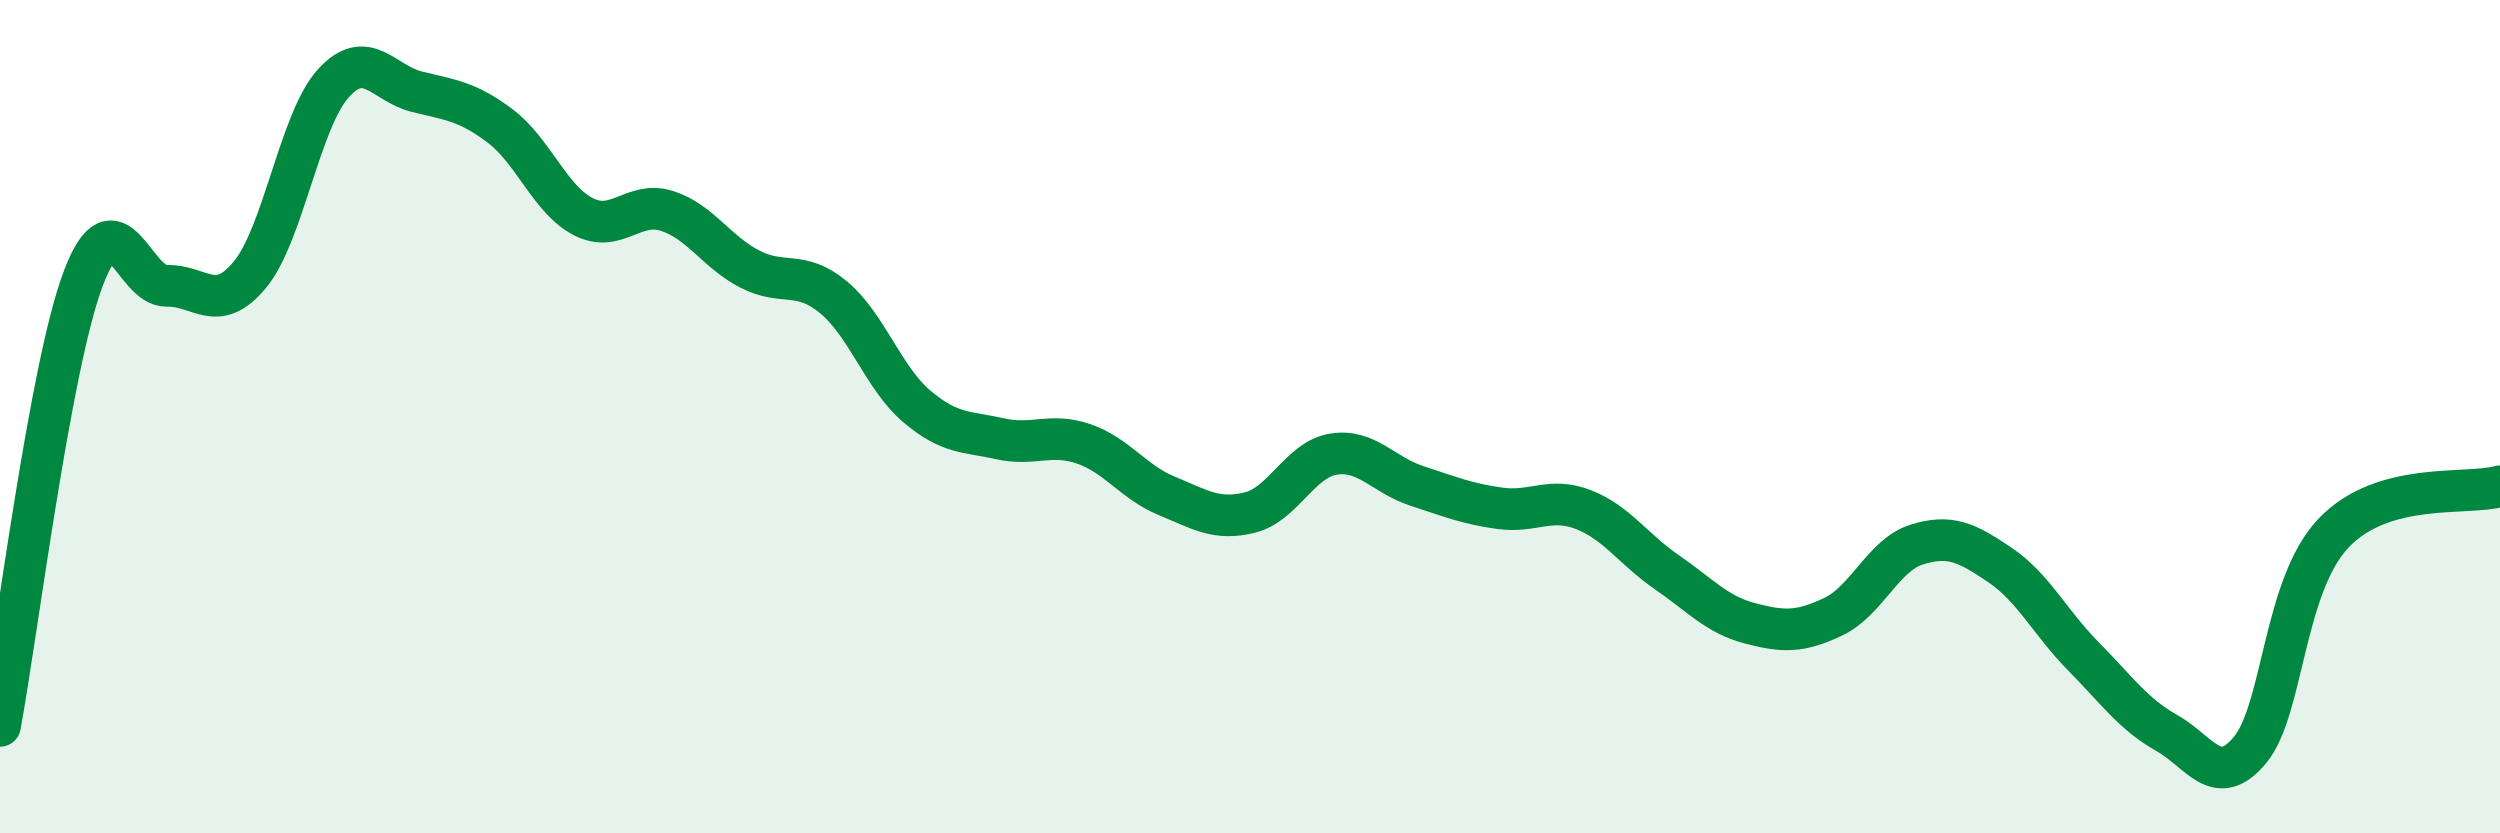
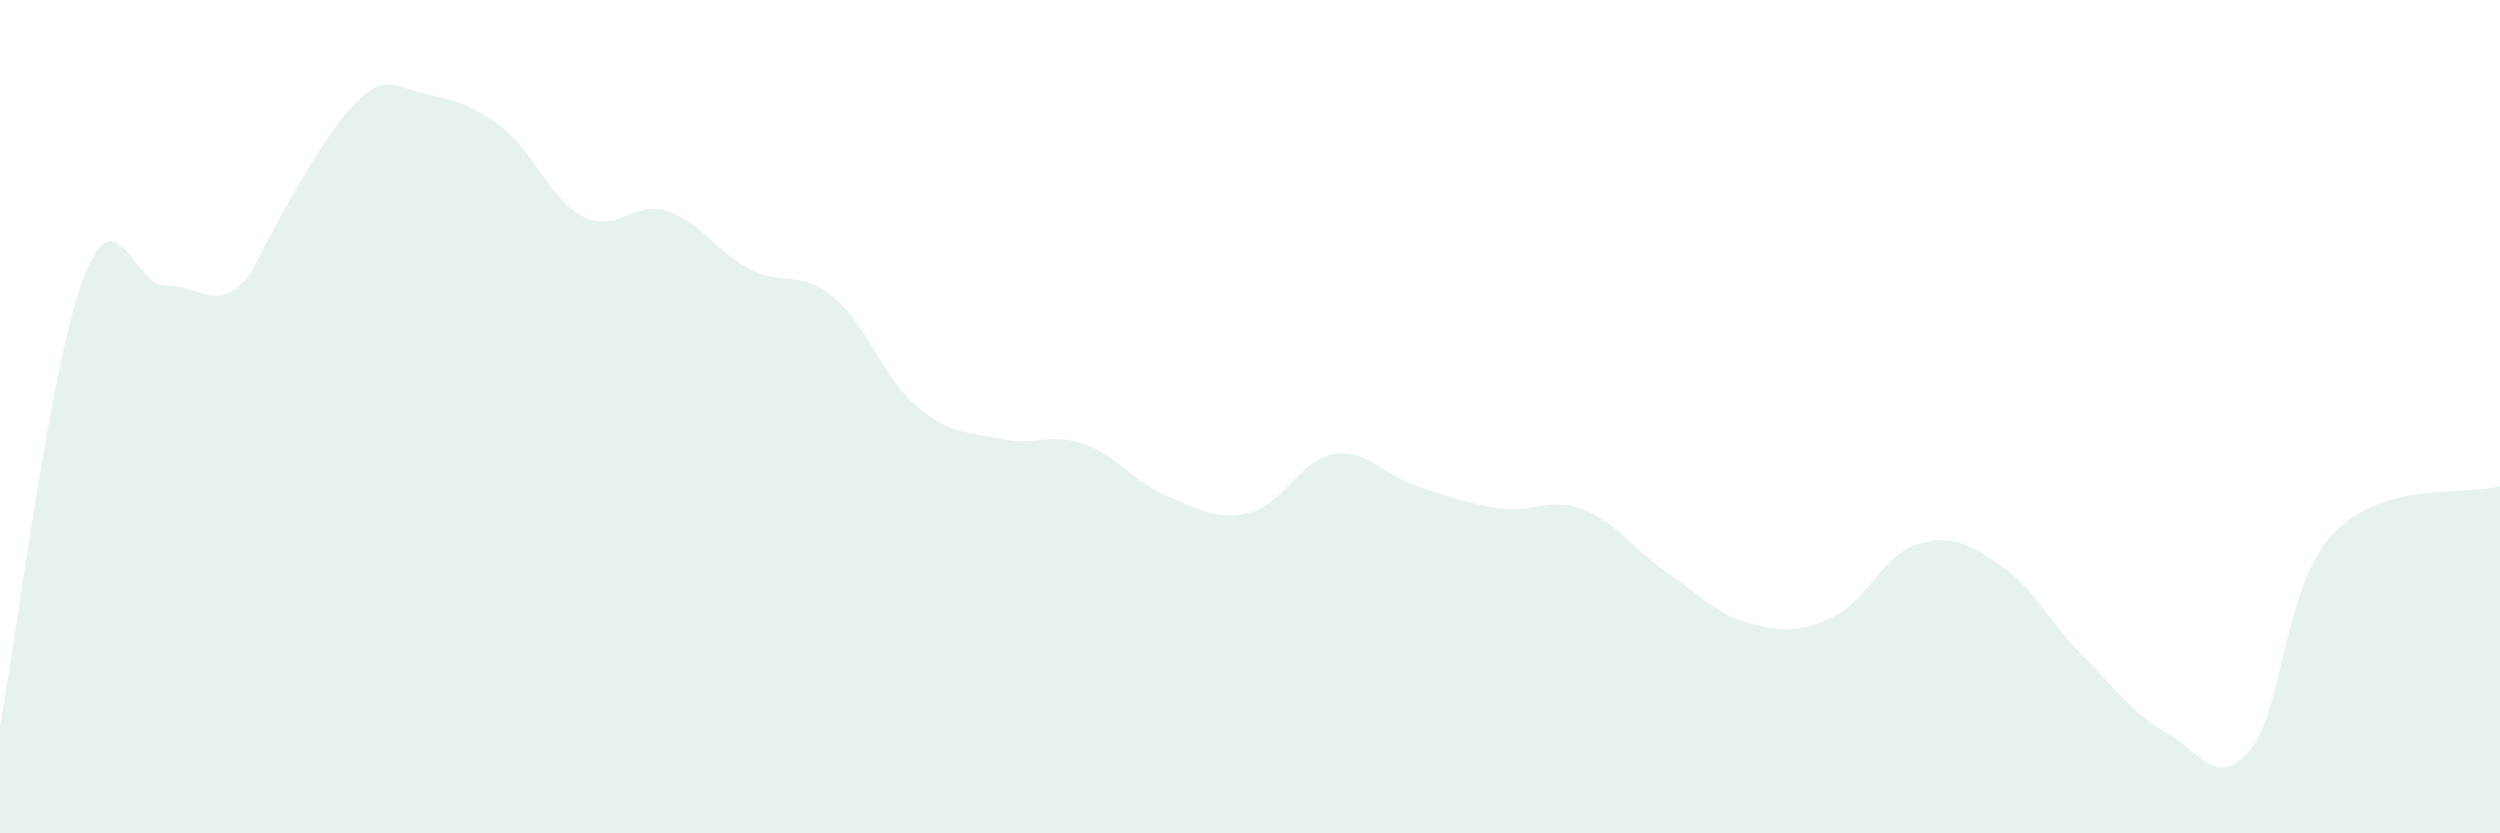
<svg xmlns="http://www.w3.org/2000/svg" width="60" height="20" viewBox="0 0 60 20">
-   <path d="M 0,17.42 C 0.4,15.27 1.2,8.79 2,6.68 C 2.8,4.57 3.2,6.88 4,6.86 C 4.8,6.84 5.2,7.56 6,6.59 C 6.8,5.62 7.2,2.88 8,2 C 8.8,1.12 9.2,2 10,2.2 C 10.8,2.4 11.2,2.42 12,3.02 C 12.8,3.62 13.2,4.79 14,5.2 C 14.8,5.61 15.2,4.81 16,5.06 C 16.8,5.31 17.2,6.05 18,6.46 C 18.8,6.87 19.2,6.47 20,7.13 C 20.8,7.79 21.2,9.07 22,9.75 C 22.8,10.43 23.2,10.35 24,10.53 C 24.8,10.71 25.2,10.38 26,10.65 C 26.8,10.92 27.2,11.57 28,11.9 C 28.8,12.23 29.2,12.5 30,12.3 C 30.8,12.1 31.2,11.03 32,10.9 C 32.8,10.77 33.2,11.4 34,11.66 C 34.8,11.92 35.2,12.09 36,12.2 C 36.8,12.31 37.2,11.92 38,12.23 C 38.8,12.54 39.2,13.18 40,13.73 C 40.8,14.28 41.2,14.75 42,14.96 C 42.8,15.17 43.2,15.18 44,14.8 C 44.8,14.42 45.2,13.32 46,13.07 C 46.8,12.82 47.2,13.02 48,13.56 C 48.8,14.1 49.2,14.94 50,15.75 C 50.8,16.56 51.2,17.14 52,17.59 C 52.8,18.04 53.2,18.96 54,18 C 54.8,17.04 54.8,14.07 56,12.8 C 57.2,11.53 59.2,11.9 60,11.67L60 20L0 20Z" fill="#008740" opacity="0.1" stroke-linecap="round" stroke-linejoin="round" />
-   <path d="M 0,17.42 C 0.4,15.27 1.2,8.79 2,6.68 C 2.8,4.57 3.2,6.88 4,6.86 C 4.8,6.84 5.2,7.56 6,6.59 C 6.8,5.62 7.2,2.88 8,2 C 8.8,1.12 9.2,2 10,2.2 C 10.8,2.4 11.2,2.42 12,3.02 C 12.8,3.62 13.2,4.79 14,5.2 C 14.8,5.61 15.2,4.81 16,5.06 C 16.8,5.31 17.2,6.05 18,6.46 C 18.8,6.87 19.2,6.47 20,7.13 C 20.8,7.79 21.2,9.07 22,9.75 C 22.8,10.43 23.2,10.35 24,10.53 C 24.8,10.71 25.2,10.38 26,10.65 C 26.8,10.92 27.2,11.57 28,11.9 C 28.8,12.23 29.2,12.5 30,12.3 C 30.8,12.1 31.2,11.03 32,10.9 C 32.8,10.77 33.2,11.4 34,11.66 C 34.8,11.92 35.2,12.09 36,12.2 C 36.8,12.31 37.2,11.92 38,12.23 C 38.8,12.54 39.2,13.18 40,13.73 C 40.8,14.28 41.2,14.75 42,14.96 C 42.8,15.17 43.2,15.18 44,14.8 C 44.8,14.42 45.2,13.32 46,13.07 C 46.8,12.82 47.2,13.02 48,13.56 C 48.8,14.1 49.2,14.94 50,15.75 C 50.8,16.56 51.2,17.14 52,17.59 C 52.8,18.04 53.2,18.96 54,18 C 54.8,17.04 54.8,14.07 56,12.8 C 57.2,11.53 59.2,11.9 60,11.67" stroke="#008740" stroke-width="1" fill="none" stroke-linecap="round" stroke-linejoin="round" />
+   <path d="M 0,17.42 C 0.4,15.27 1.2,8.79 2,6.68 C 2.8,4.57 3.2,6.88 4,6.86 C 4.8,6.84 5.2,7.56 6,6.59 C 8.8,1.12 9.2,2 10,2.2 C 10.8,2.4 11.2,2.42 12,3.02 C 12.8,3.62 13.2,4.79 14,5.2 C 14.8,5.61 15.2,4.81 16,5.06 C 16.8,5.31 17.2,6.05 18,6.46 C 18.8,6.87 19.2,6.47 20,7.13 C 20.8,7.79 21.2,9.07 22,9.75 C 22.8,10.43 23.2,10.35 24,10.53 C 24.8,10.71 25.2,10.38 26,10.65 C 26.8,10.92 27.2,11.57 28,11.9 C 28.8,12.23 29.2,12.5 30,12.3 C 30.8,12.1 31.2,11.03 32,10.9 C 32.8,10.77 33.2,11.4 34,11.66 C 34.8,11.92 35.2,12.09 36,12.2 C 36.8,12.31 37.2,11.92 38,12.23 C 38.8,12.54 39.2,13.18 40,13.73 C 40.8,14.28 41.2,14.75 42,14.96 C 42.8,15.17 43.2,15.18 44,14.8 C 44.8,14.42 45.2,13.32 46,13.07 C 46.8,12.82 47.2,13.02 48,13.56 C 48.8,14.1 49.2,14.94 50,15.75 C 50.8,16.56 51.2,17.14 52,17.59 C 52.8,18.04 53.2,18.96 54,18 C 54.8,17.04 54.8,14.07 56,12.8 C 57.2,11.53 59.2,11.9 60,11.67L60 20L0 20Z" fill="#008740" opacity="0.1" stroke-linecap="round" stroke-linejoin="round" />
</svg>